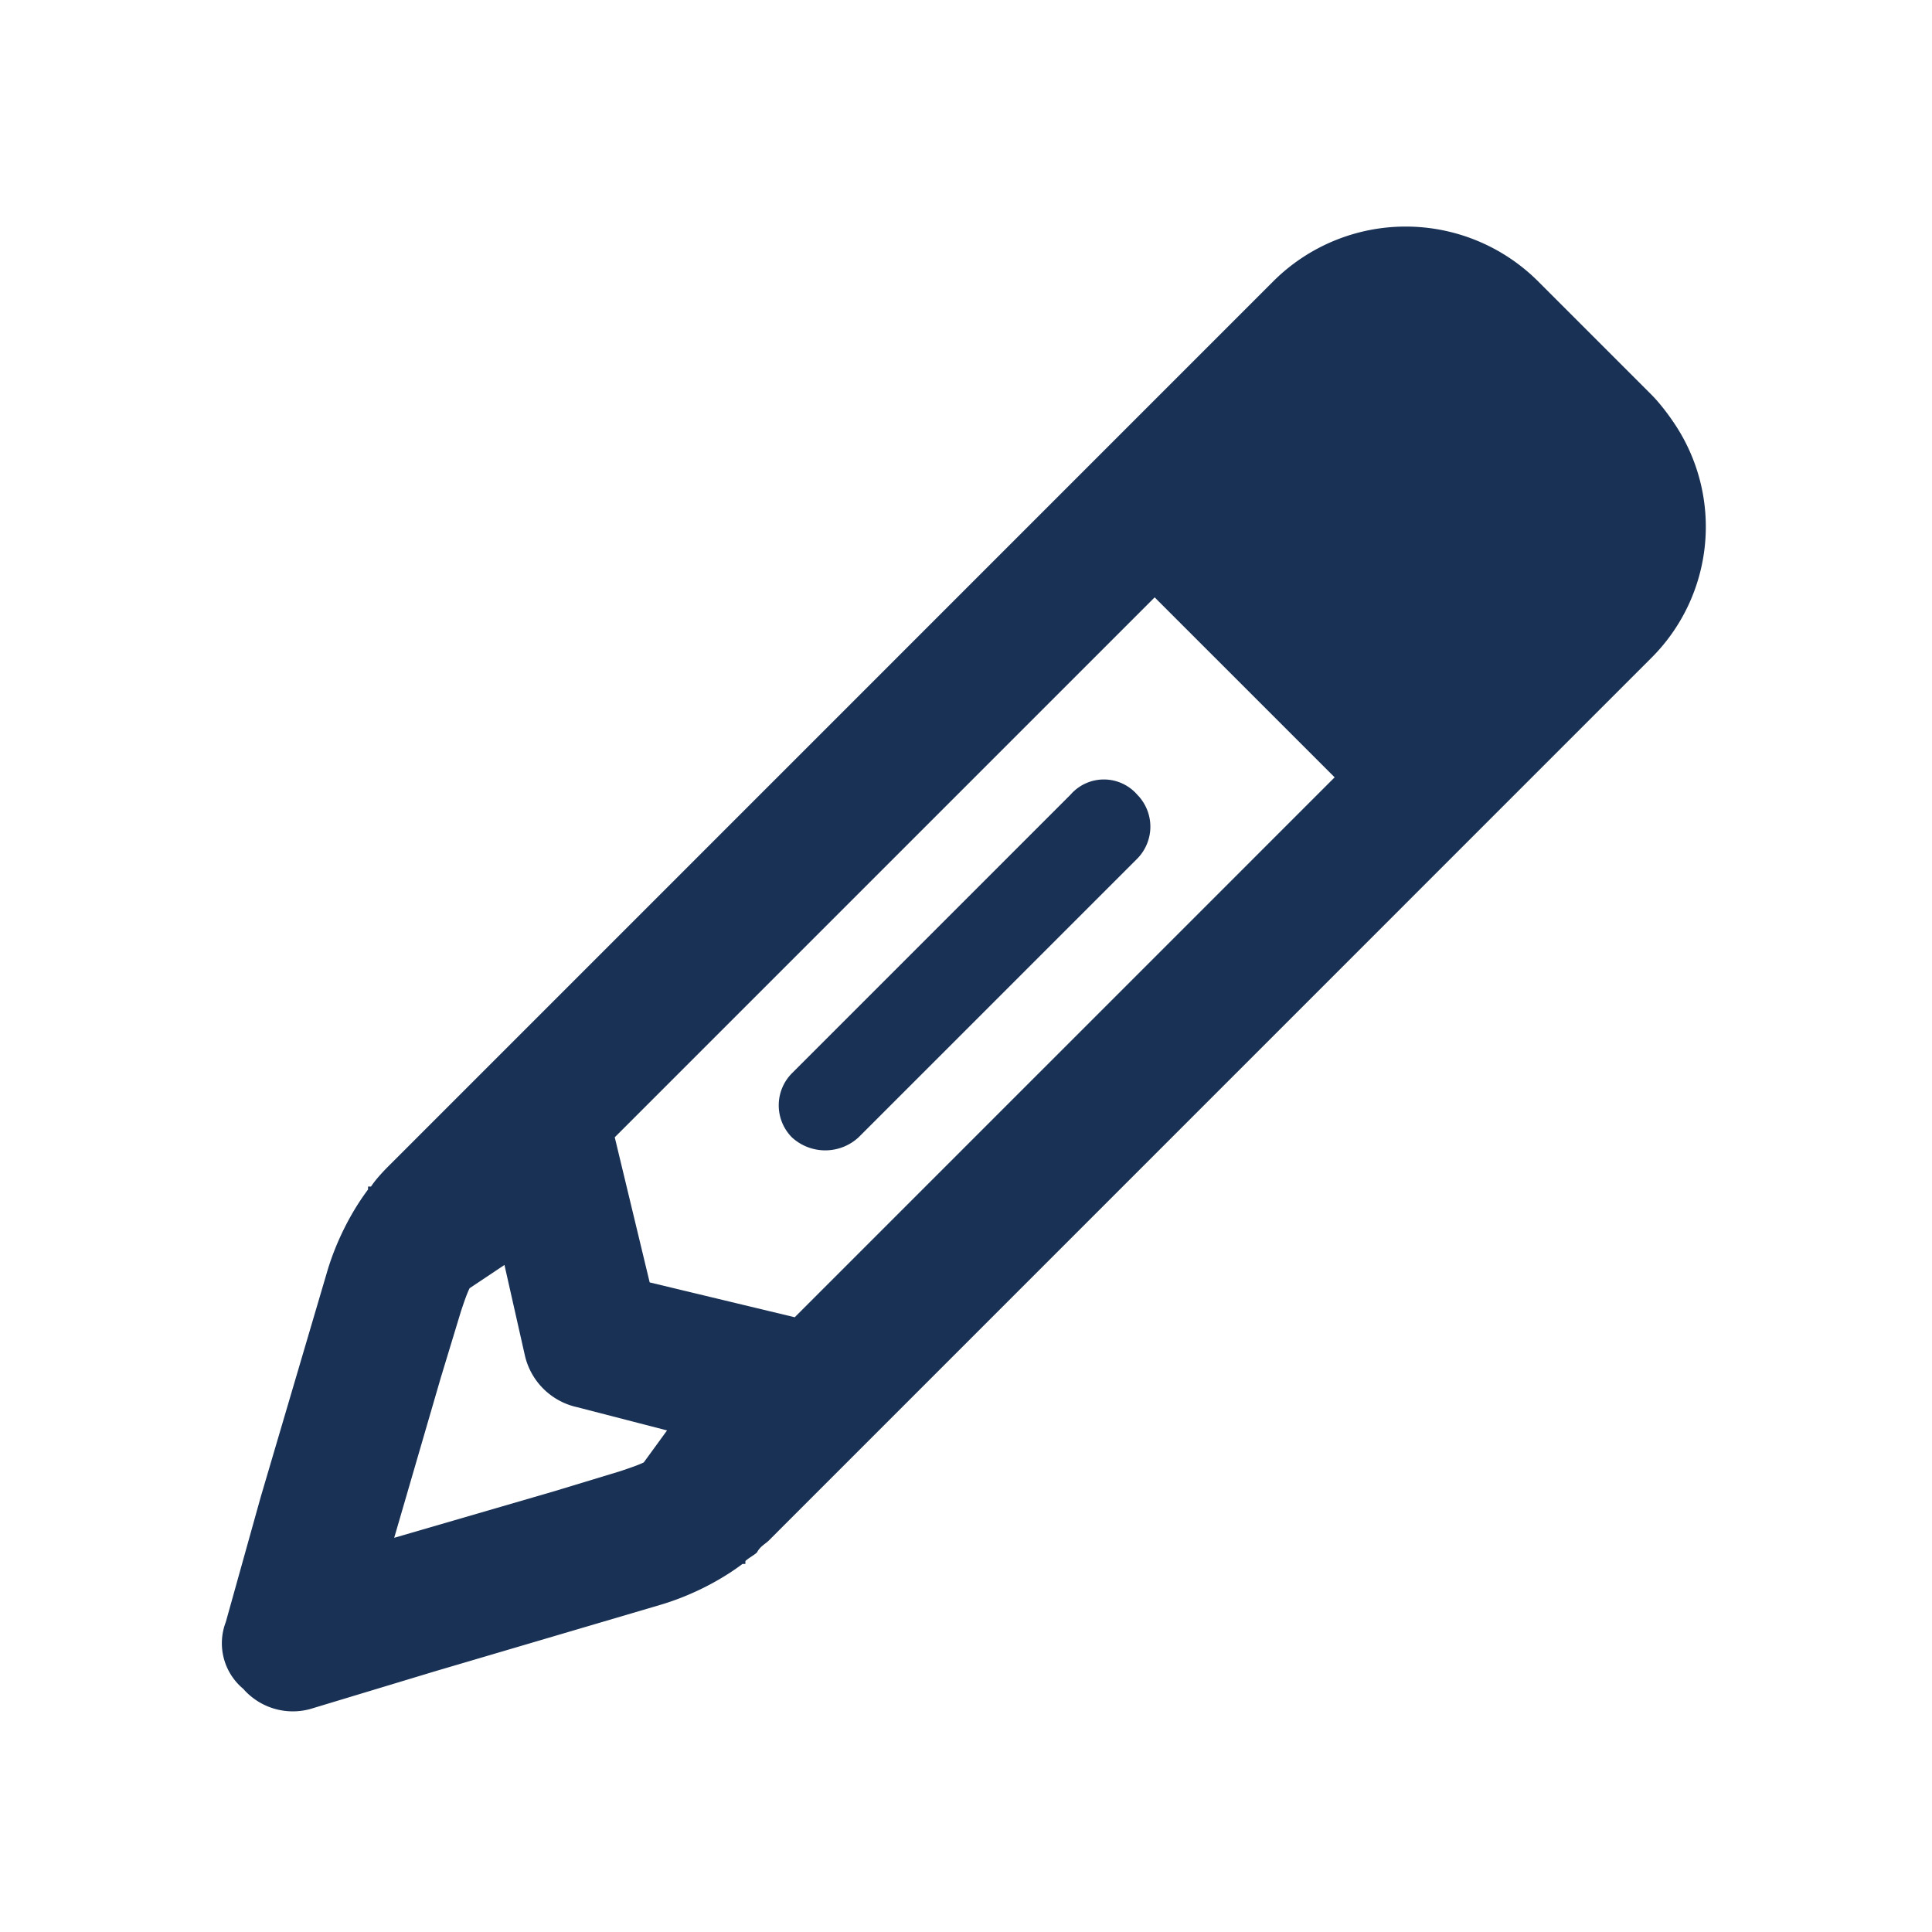
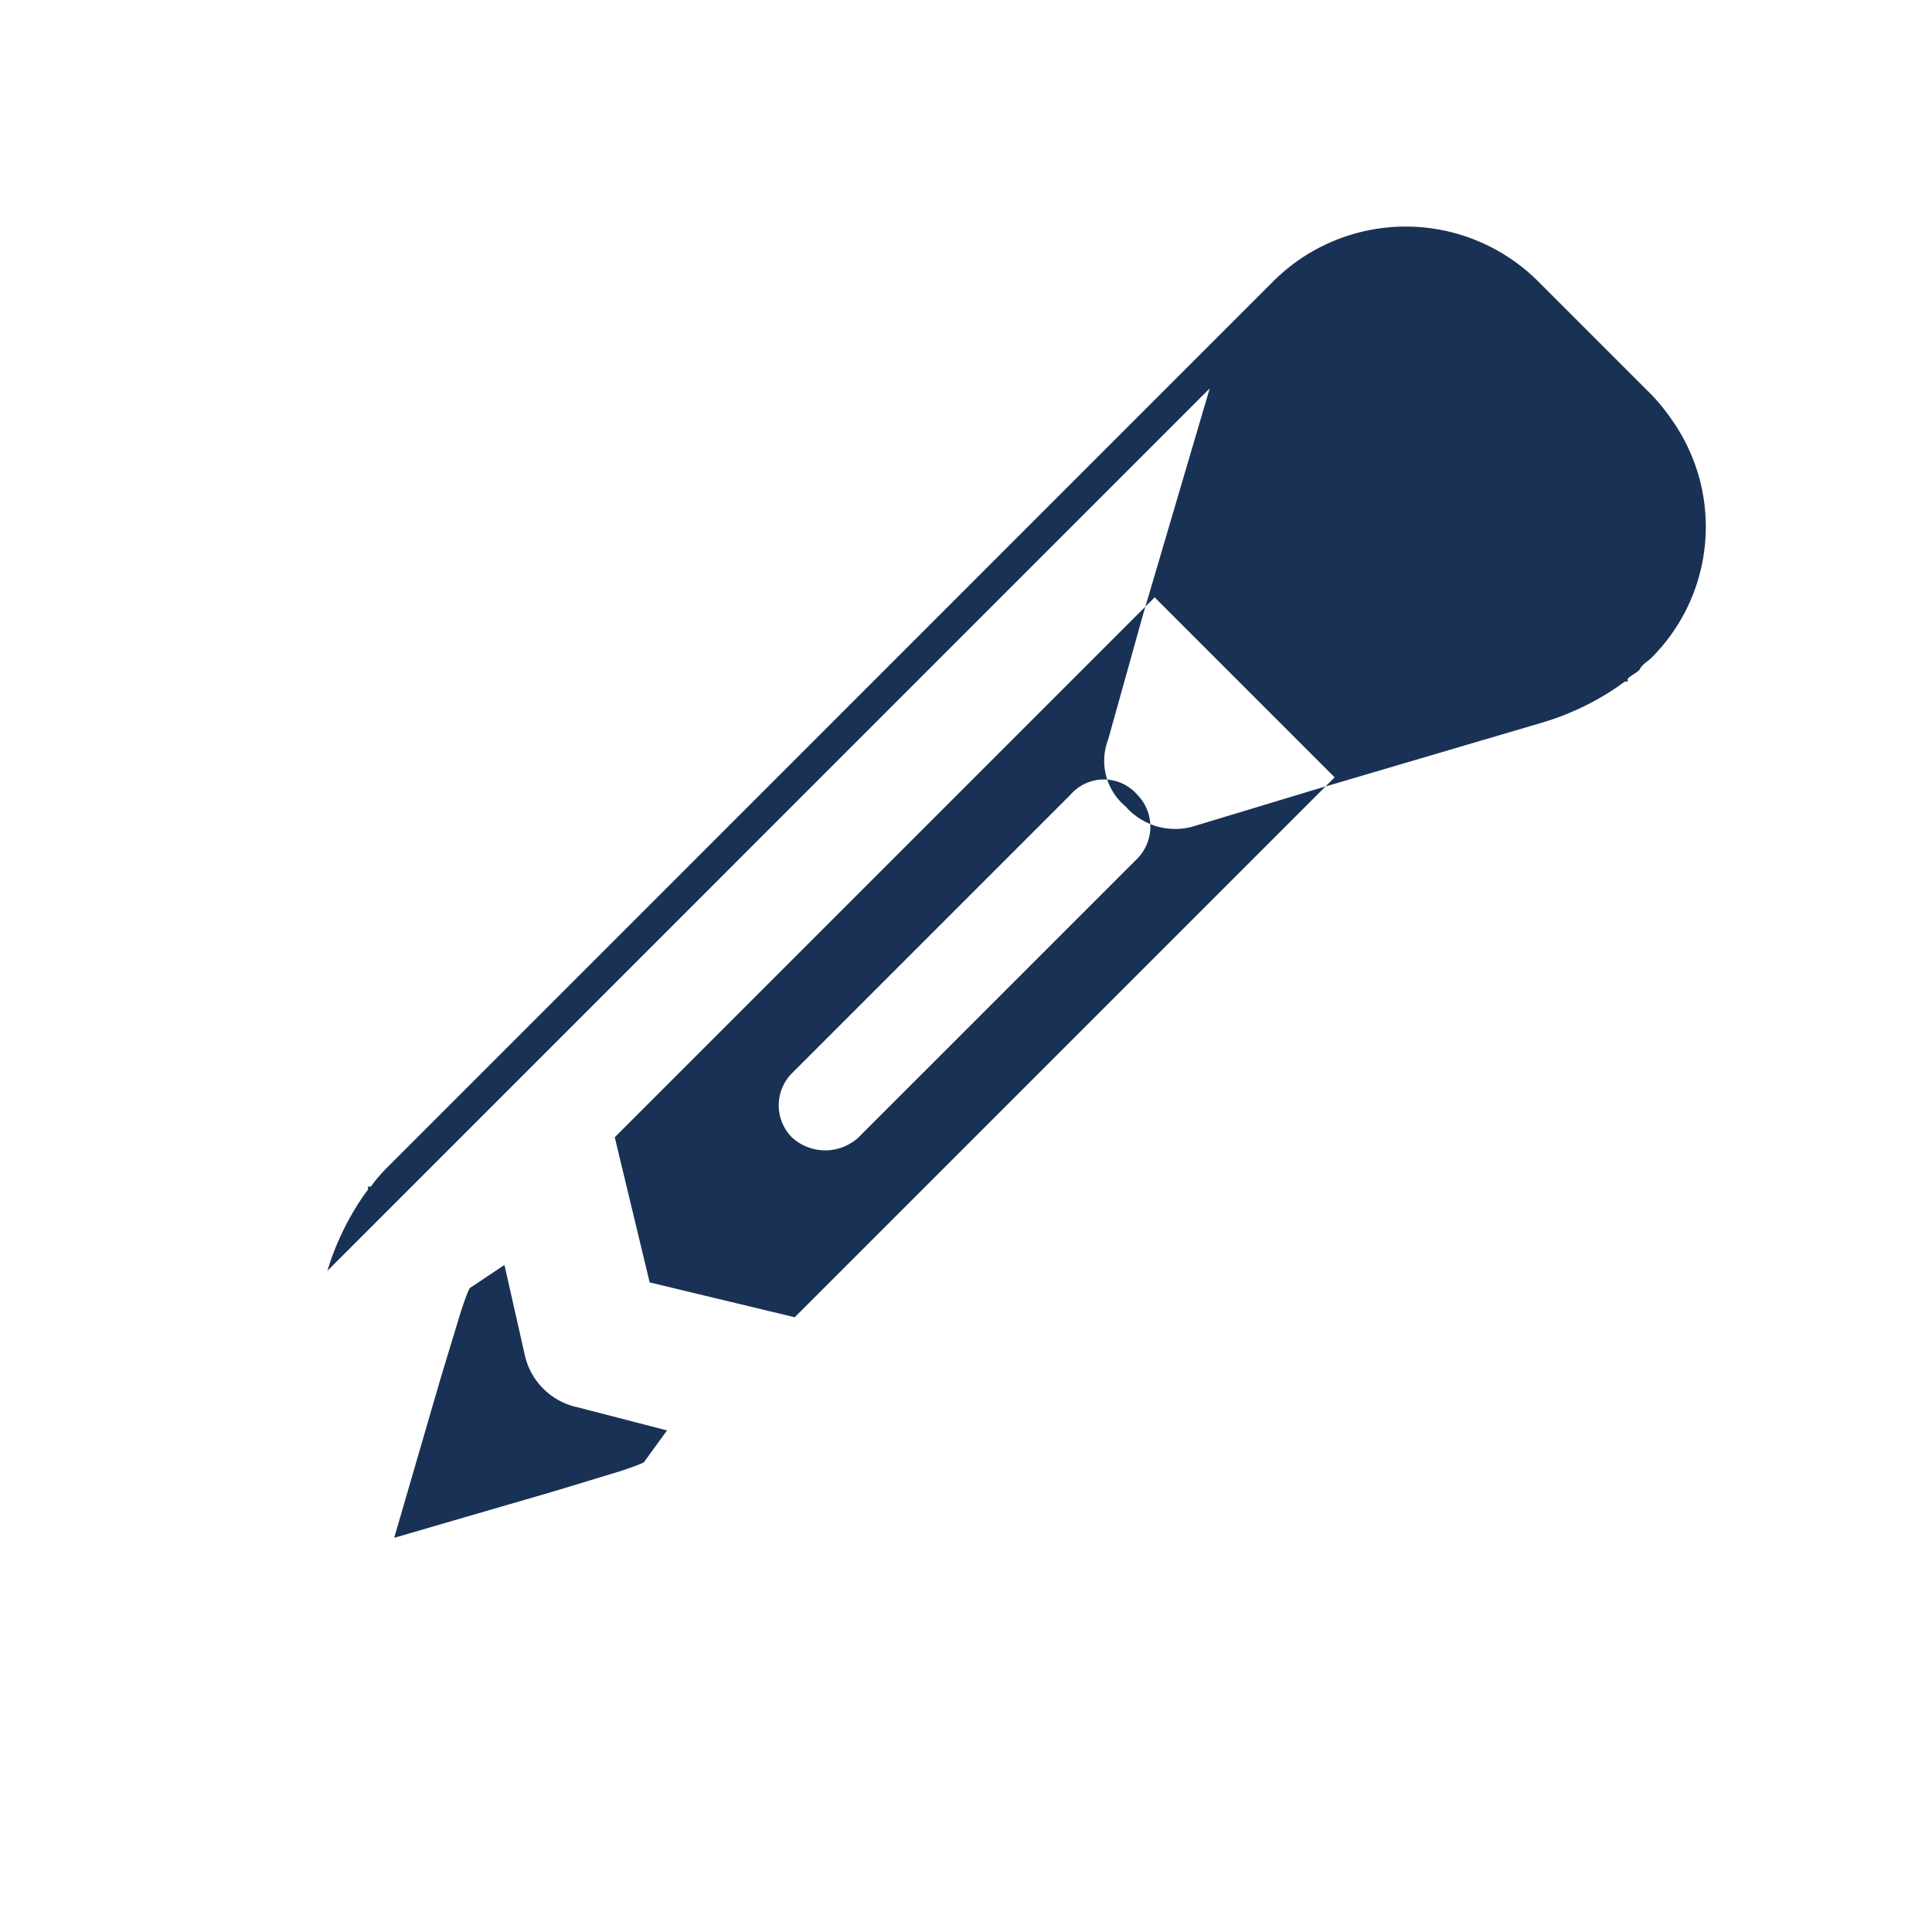
<svg xmlns="http://www.w3.org/2000/svg" width="26" height="26" viewBox="0 0 26 26" fill="none">
-   <path d="M4.406 17.102c.117-.391.313-.782.547-1.094v-.04h.04c.077-.116.194-.234.273-.312L17.14 3.781a2.523 2.523 0 0 1 3.554 0l1.524 1.524c.117.117.234.273.312.39a2.492 2.492 0 0 1-.312 3.164L10.344 20.734c-.04.04-.117.078-.156.157-.04.039-.118.078-.157.117v.039h-.039c-.312.234-.703.43-1.094.547l-3.046.898-1.68.508a.886.886 0 0 1-.899-.273.797.797 0 0 1-.234-.899l.469-1.68.898-3.046Zm13.555-6.641-2.422-2.422-7.266 7.266.47 1.953 1.952.469 7.266-7.266ZM6.789 17.023l-.469.313c-.039.078-.078.195-.117.312l-.273.899-.625 2.148 2.148-.625.899-.273c.117-.04.234-.078.312-.117l.313-.43-1.211-.313a.925.925 0 0 1-.704-.703l-.273-1.21Zm8.516-5.468-3.75 3.75a.662.662 0 0 1-.899 0 .613.613 0 0 1 0-.86l3.75-3.75a.595.595 0 0 1 .899 0 .613.613 0 0 1 0 .86Z" fill="#193154" />
+   <path d="M4.406 17.102c.117-.391.313-.782.547-1.094v-.04h.04c.077-.116.194-.234.273-.312L17.14 3.781a2.523 2.523 0 0 1 3.554 0l1.524 1.524c.117.117.234.273.312.39a2.492 2.492 0 0 1-.312 3.164c-.04.04-.117.078-.156.157-.04.039-.118.078-.157.117v.039h-.039c-.312.234-.703.43-1.094.547l-3.046.898-1.68.508a.886.886 0 0 1-.899-.273.797.797 0 0 1-.234-.899l.469-1.68.898-3.046Zm13.555-6.641-2.422-2.422-7.266 7.266.47 1.953 1.952.469 7.266-7.266ZM6.789 17.023l-.469.313c-.039.078-.078.195-.117.312l-.273.899-.625 2.148 2.148-.625.899-.273c.117-.04.234-.078.312-.117l.313-.43-1.211-.313a.925.925 0 0 1-.704-.703l-.273-1.21Zm8.516-5.468-3.75 3.75a.662.662 0 0 1-.899 0 .613.613 0 0 1 0-.86l3.75-3.75a.595.595 0 0 1 .899 0 .613.613 0 0 1 0 .86Z" fill="#193154" />
</svg>